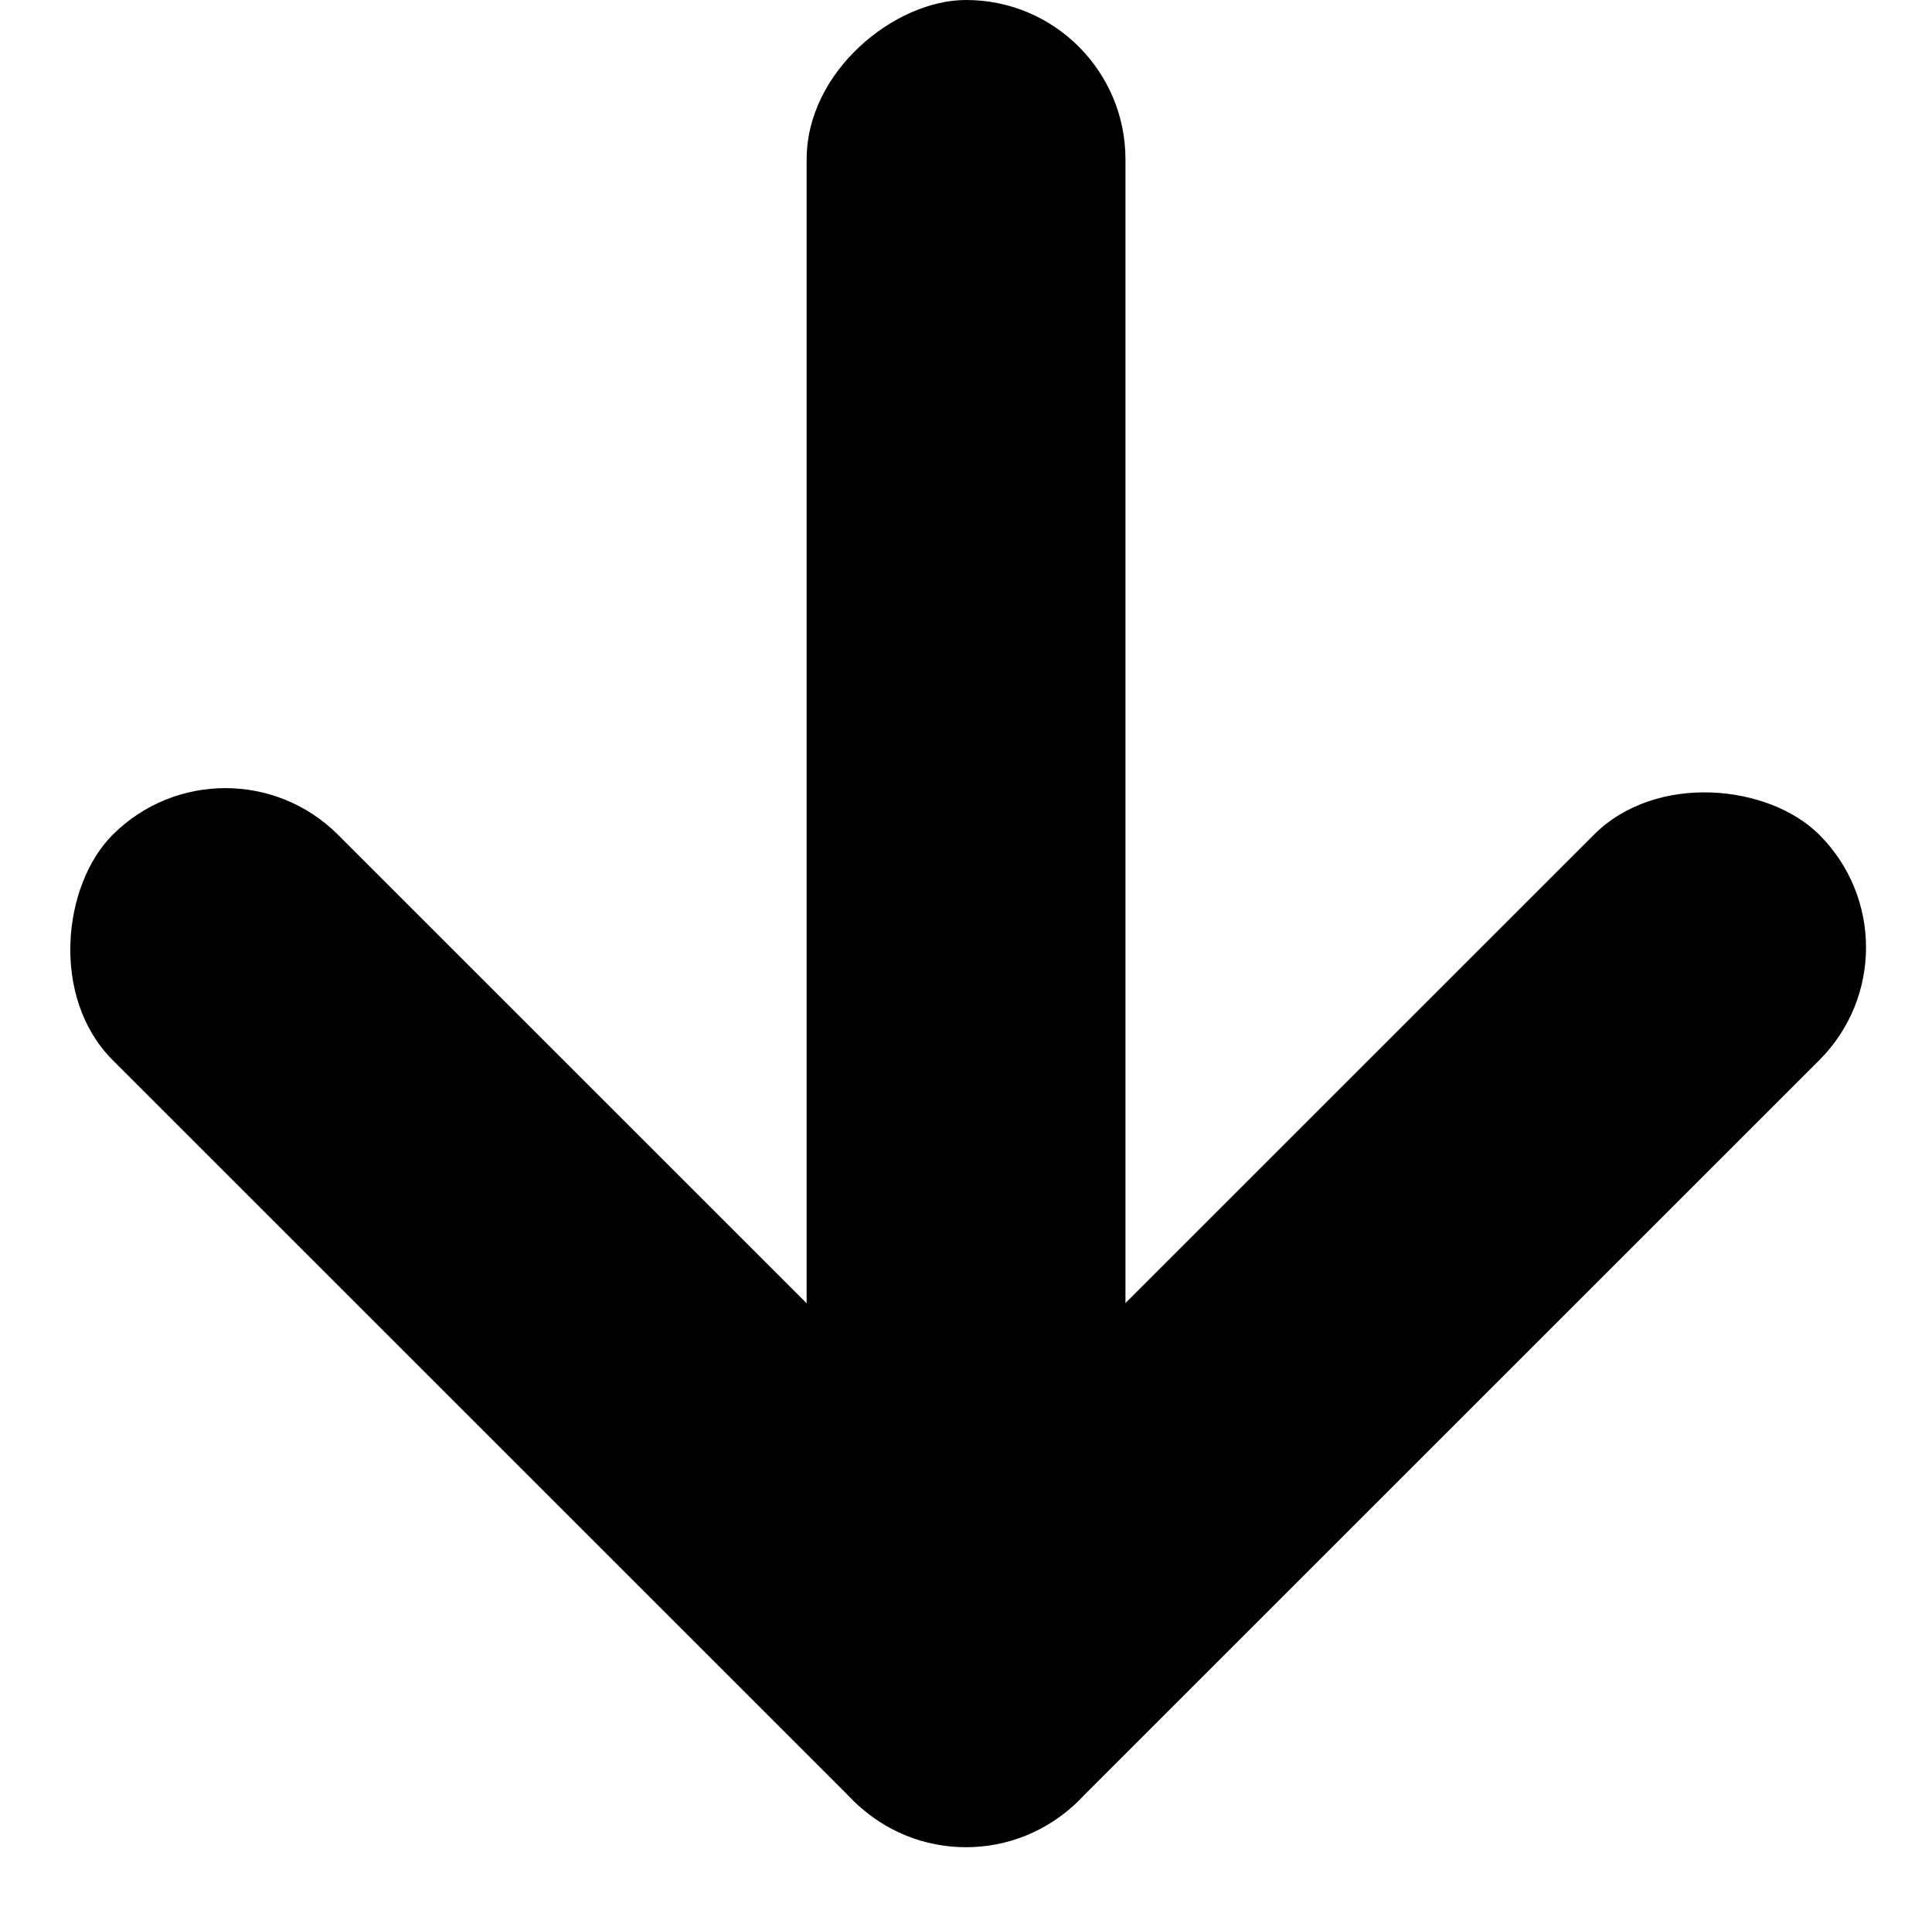
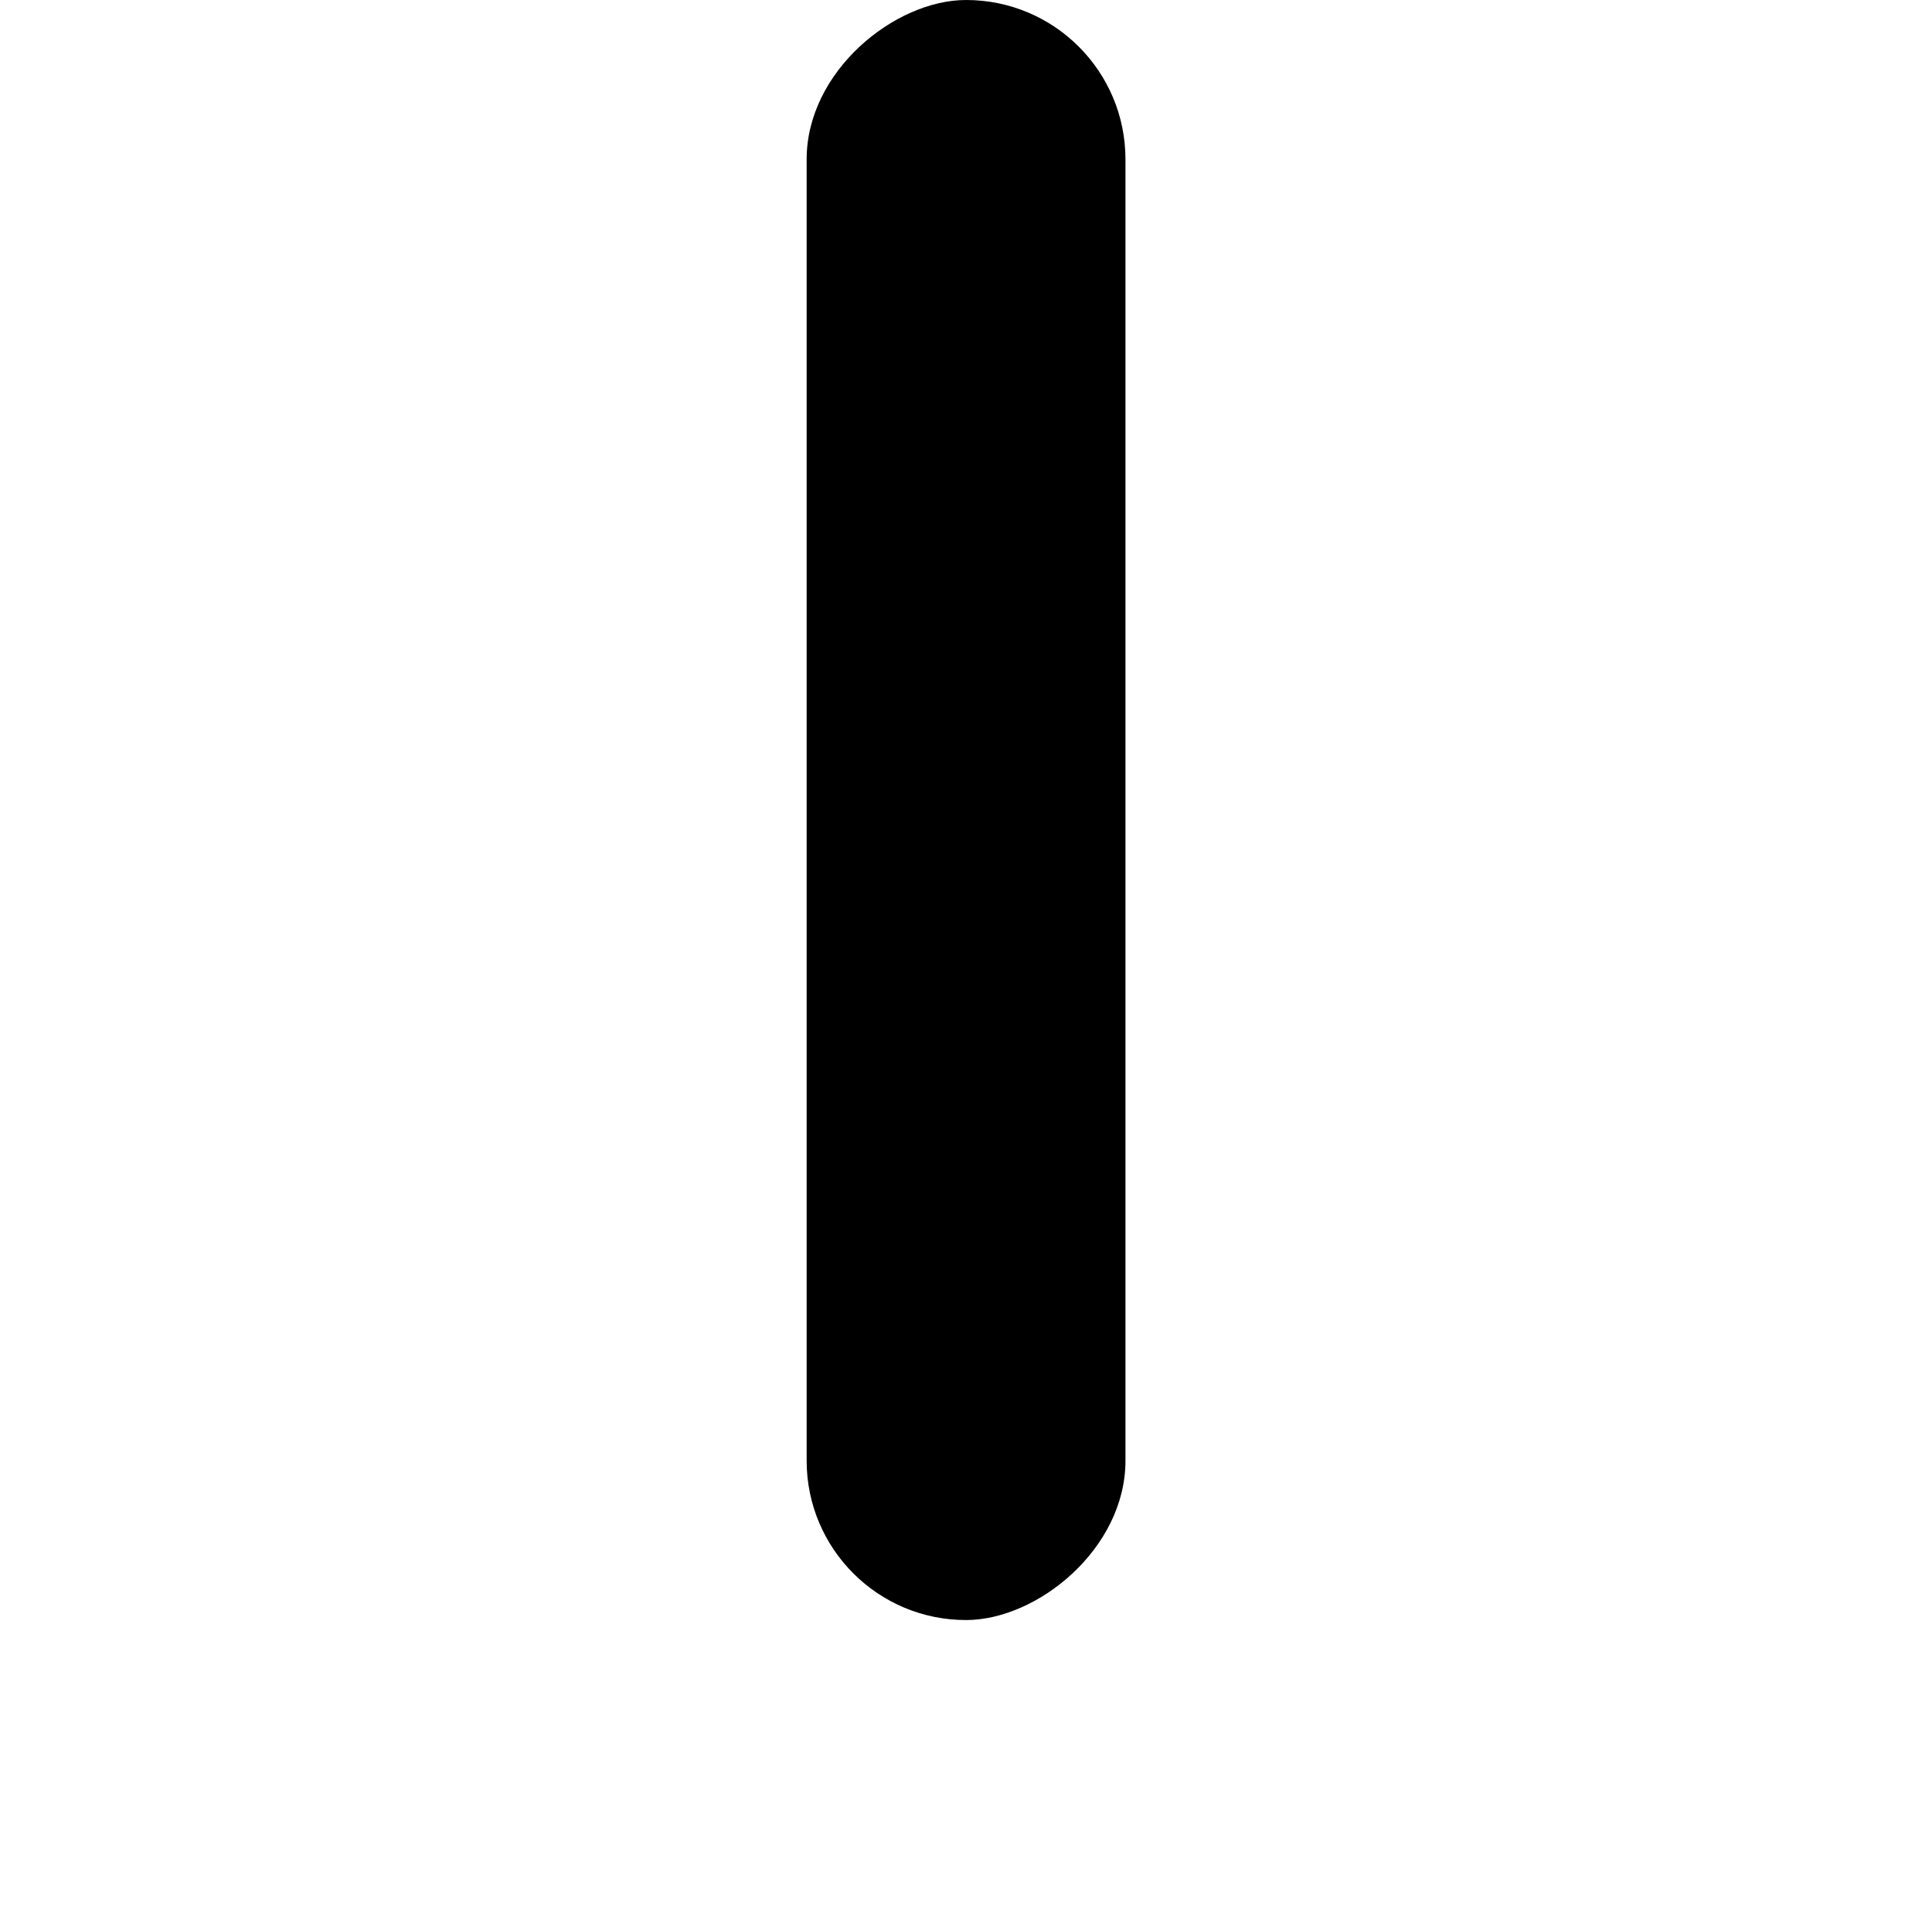
<svg xmlns="http://www.w3.org/2000/svg" width="17.604" height="17.437" viewBox="0 0 17.604 17.437">
  <g id="Group_147" data-name="Group 147" transform="translate(-116 -1000.695)">
    <g id="Group_20" data-name="Group 20" transform="translate(116 1018.132) rotate(-90)">
-       <rect id="Rectangle_11" data-name="Rectangle 11" width="12.448" height="2.904" rx="1.452" transform="translate(0 8.802) rotate(-45)" />
-       <rect id="Rectangle_12" data-name="Rectangle 12" width="12.448" height="2.905" rx="1.452" transform="translate(2.054 6.748) rotate(45)" />
-     </g>
+       </g>
    <rect id="Rectangle_14" data-name="Rectangle 14" width="14.765" height="2.905" rx="1.452" transform="translate(123.35 1015.46) rotate(-90)" />
  </g>
</svg>